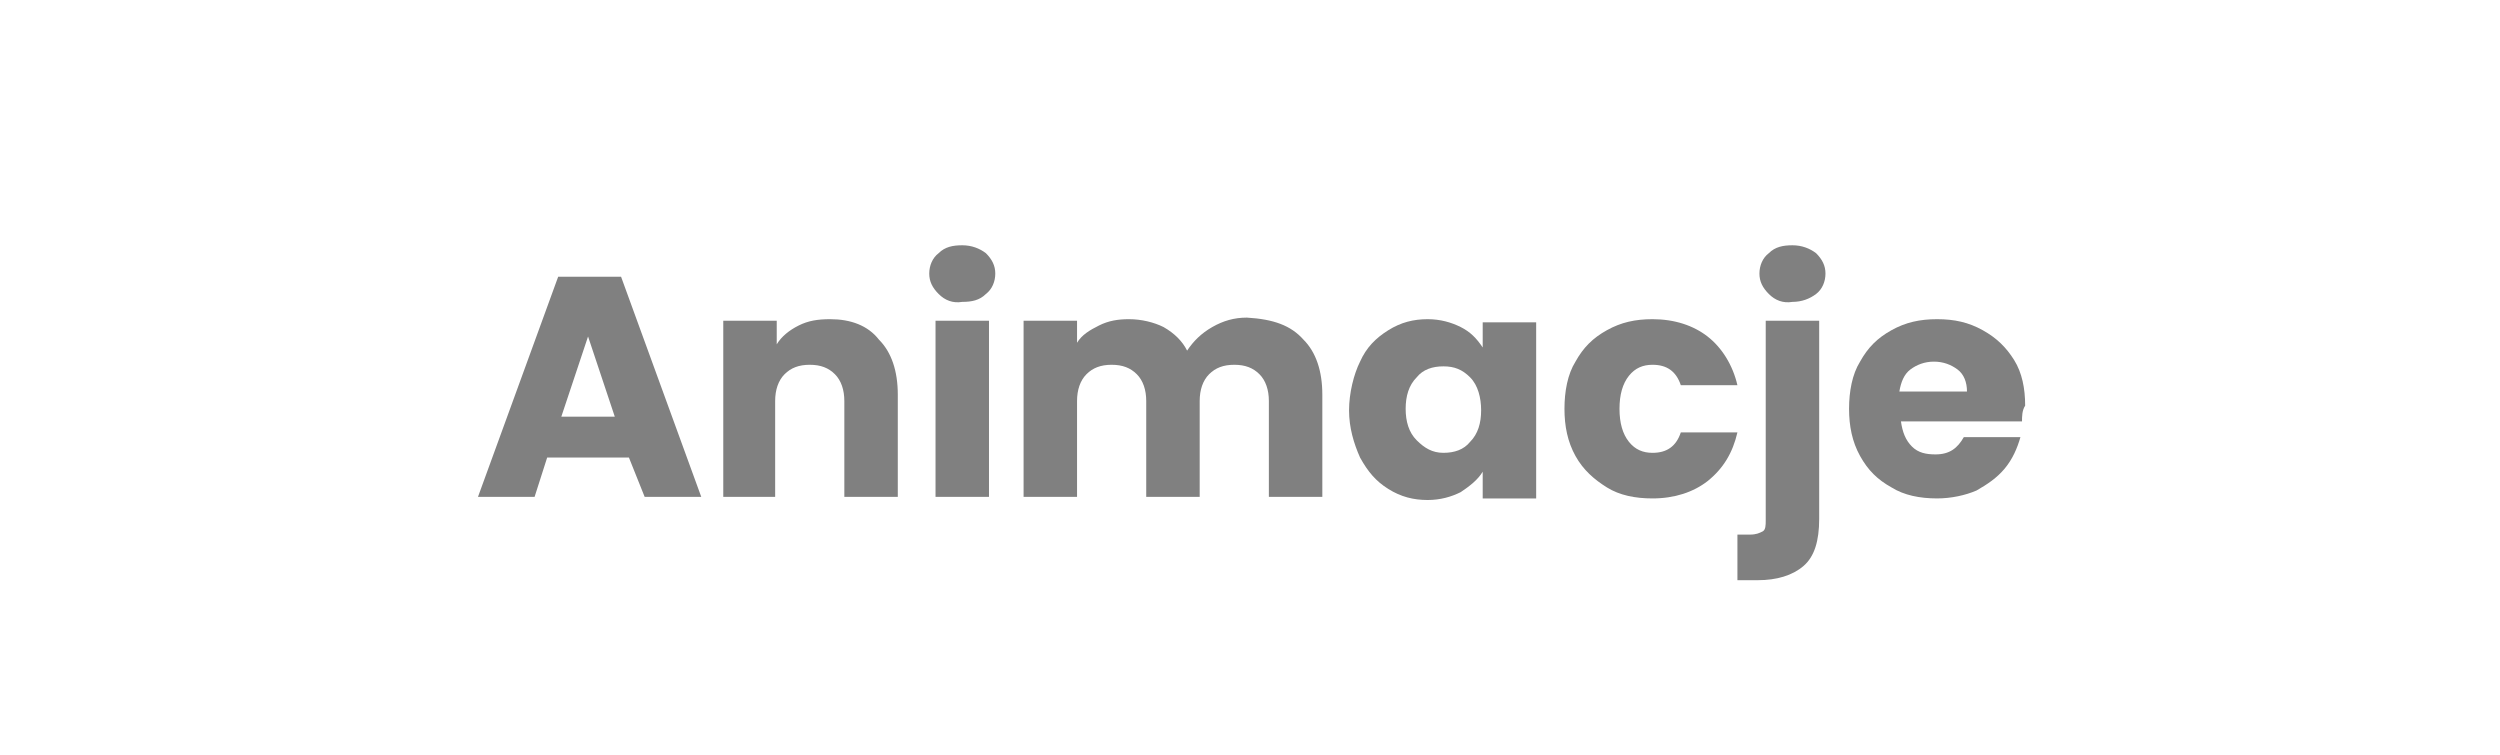
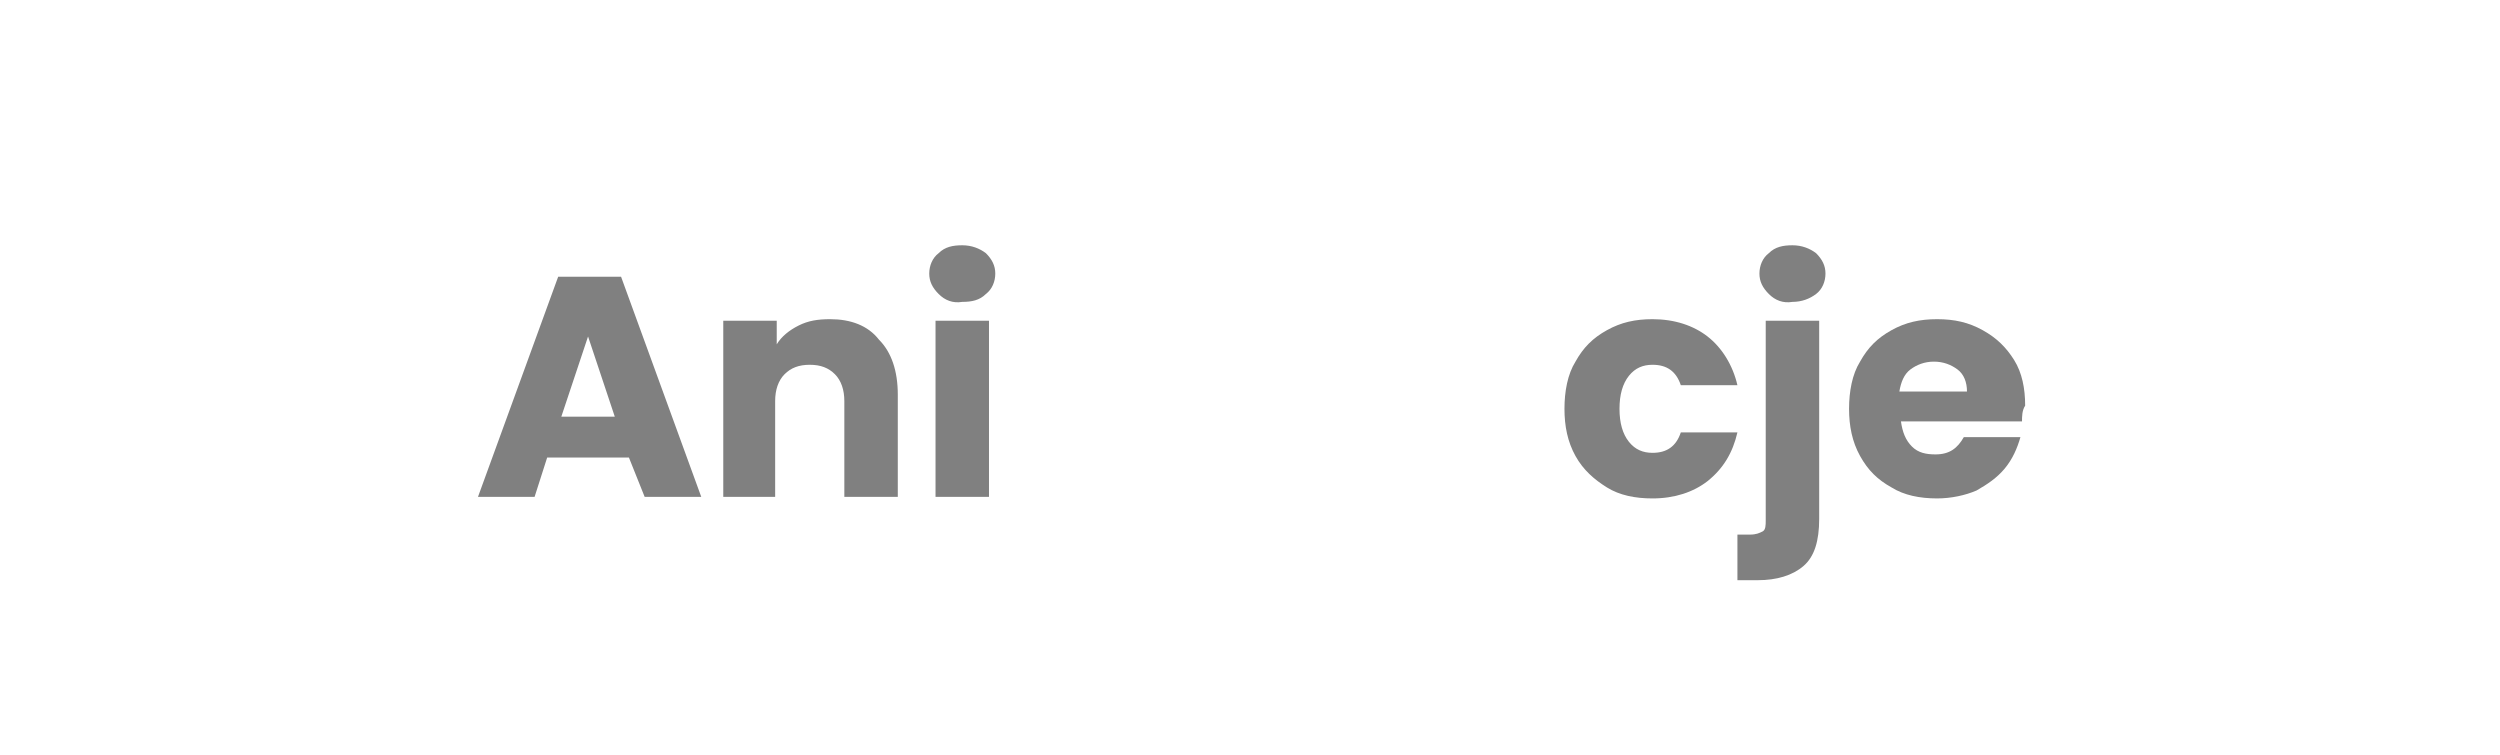
<svg xmlns="http://www.w3.org/2000/svg" version="1.1" id="Layer_1" x="0px" y="0px" width="159px" height="48px" viewBox="0 0 159 48" style="enable-background:new 0 0 159 48;" xml:space="preserve">
  <style type="text/css">
	.st0{enable-background:new    ;}
	.st1{fill:#808080;}
</style>
  <g class="st0">
    <path class="st1" d="M40,29.1h-5.2l-0.8,2.5h-3.6l5.1-14h4l5.1,14h-3.6L40,29.1z M39.1,26.5l-1.7-5.1l-1.7,5.1H39.1z" />
    <path class="st1" d="M55.9,21.6c0.8,0.8,1.2,2,1.2,3.5v6.5h-3.4v-6.1c0-0.7-0.2-1.3-0.6-1.7s-0.9-0.6-1.6-0.6s-1.2,0.2-1.6,0.6   c-0.4,0.4-0.6,1-0.6,1.7v6.1H46V20.4h3.4v1.5c0.3-0.5,0.8-0.9,1.4-1.2c0.6-0.3,1.2-0.4,2-0.4C54.1,20.3,55.2,20.7,55.9,21.6z" />
    <path class="st1" d="M59.7,18.7c-0.4-0.4-0.6-0.8-0.6-1.3c0-0.5,0.2-1,0.6-1.3c0.4-0.4,0.9-0.5,1.5-0.5c0.6,0,1.1,0.2,1.5,0.5   c0.4,0.4,0.6,0.8,0.6,1.3c0,0.5-0.2,1-0.6,1.3c-0.4,0.4-0.9,0.5-1.5,0.5C60.6,19.3,60.1,19.1,59.7,18.7z M62.9,20.4v11.2h-3.4V20.4   H62.9z" />
-     <path class="st1" d="M82.9,21.6c0.8,0.8,1.2,2,1.2,3.5v6.5h-3.4v-6.1c0-0.7-0.2-1.3-0.6-1.7c-0.4-0.4-0.9-0.6-1.6-0.6   s-1.2,0.2-1.6,0.6c-0.4,0.4-0.6,1-0.6,1.7v6.1h-3.4v-6.1c0-0.7-0.2-1.3-0.6-1.7c-0.4-0.4-0.9-0.6-1.6-0.6s-1.2,0.2-1.6,0.6   c-0.4,0.4-0.6,1-0.6,1.7v6.1h-3.4V20.4h3.4v1.4c0.3-0.5,0.8-0.8,1.4-1.1c0.6-0.3,1.2-0.4,1.9-0.4c0.8,0,1.6,0.2,2.2,0.5   c0.7,0.4,1.2,0.9,1.5,1.5c0.4-0.6,0.9-1.1,1.6-1.5s1.4-0.6,2.2-0.6C81,20.3,82.1,20.7,82.9,21.6z" />
-     <path class="st1" d="M86.5,23c0.4-0.9,1-1.5,1.8-2s1.6-0.7,2.5-0.7c0.8,0,1.5,0.2,2.1,0.5c0.6,0.3,1,0.7,1.4,1.3v-1.6h3.4v11.2   h-3.4V30c-0.3,0.5-0.8,0.9-1.4,1.3c-0.6,0.3-1.3,0.5-2.1,0.5c-0.9,0-1.7-0.2-2.5-0.7s-1.3-1.1-1.8-2c-0.4-0.9-0.7-1.9-0.7-3   S86.1,23.8,86.5,23z M93.5,24c-0.5-0.5-1-0.7-1.7-0.7c-0.7,0-1.3,0.2-1.7,0.7c-0.5,0.5-0.7,1.2-0.7,2s0.2,1.5,0.7,2   c0.5,0.5,1,0.8,1.7,0.8c0.7,0,1.3-0.2,1.7-0.7c0.5-0.5,0.7-1.2,0.7-2S94,24.5,93.5,24z" />
    <path class="st1" d="M100.2,23c0.5-0.9,1.1-1.5,2-2s1.8-0.7,2.9-0.7c1.4,0,2.6,0.4,3.5,1.1c0.9,0.7,1.6,1.8,1.9,3.1h-3.6   c-0.3-0.9-0.9-1.3-1.8-1.3c-0.6,0-1.1,0.2-1.5,0.7c-0.4,0.5-0.6,1.2-0.6,2.1c0,0.9,0.2,1.6,0.6,2.1c0.4,0.5,0.9,0.7,1.5,0.7   c0.9,0,1.5-0.4,1.8-1.3h3.6c-0.3,1.3-0.9,2.3-1.9,3.1c-0.9,0.7-2.1,1.1-3.5,1.1c-1.1,0-2.1-0.2-2.9-0.7s-1.5-1.1-2-2   c-0.5-0.9-0.7-1.9-0.7-3S99.7,23.8,100.2,23z" />
    <path class="st1" d="M115.7,33c0,1.4-0.3,2.4-1,3c-0.7,0.6-1.7,0.9-2.9,0.9h-1.3V34h0.8c0.4,0,0.6-0.1,0.8-0.2   c0.2-0.1,0.2-0.4,0.2-0.7V20.4h3.4V33z M112.5,18.7c-0.4-0.4-0.6-0.8-0.6-1.3c0-0.5,0.2-1,0.6-1.3c0.4-0.4,0.9-0.5,1.5-0.5   c0.6,0,1.1,0.2,1.5,0.5c0.4,0.4,0.6,0.8,0.6,1.3c0,0.5-0.2,1-0.6,1.3s-0.9,0.5-1.5,0.5C113.4,19.3,112.9,19.1,112.5,18.7z" />
    <path class="st1" d="M128.6,26.8h-7.7c0.1,0.7,0.3,1.2,0.7,1.6c0.4,0.4,0.9,0.5,1.5,0.5c0.9,0,1.4-0.4,1.8-1.1h3.6   c-0.2,0.7-0.5,1.4-1,2c-0.5,0.6-1.1,1-1.8,1.4c-0.7,0.3-1.6,0.5-2.5,0.5c-1.1,0-2.1-0.2-2.9-0.7c-0.9-0.5-1.5-1.1-2-2   c-0.5-0.9-0.7-1.9-0.7-3s0.2-2.2,0.7-3c0.5-0.9,1.1-1.5,2-2s1.8-0.7,2.9-0.7c1.1,0,2,0.2,2.9,0.7s1.5,1.1,2,1.9   c0.5,0.8,0.7,1.8,0.7,2.9C128.6,26.1,128.6,26.5,128.6,26.8z M125.1,24.9c0-0.6-0.2-1.1-0.6-1.4c-0.4-0.3-0.9-0.5-1.5-0.5   c-0.6,0-1.1,0.2-1.5,0.5c-0.4,0.3-0.6,0.8-0.7,1.4H125.1z" />
  </g>
</svg>